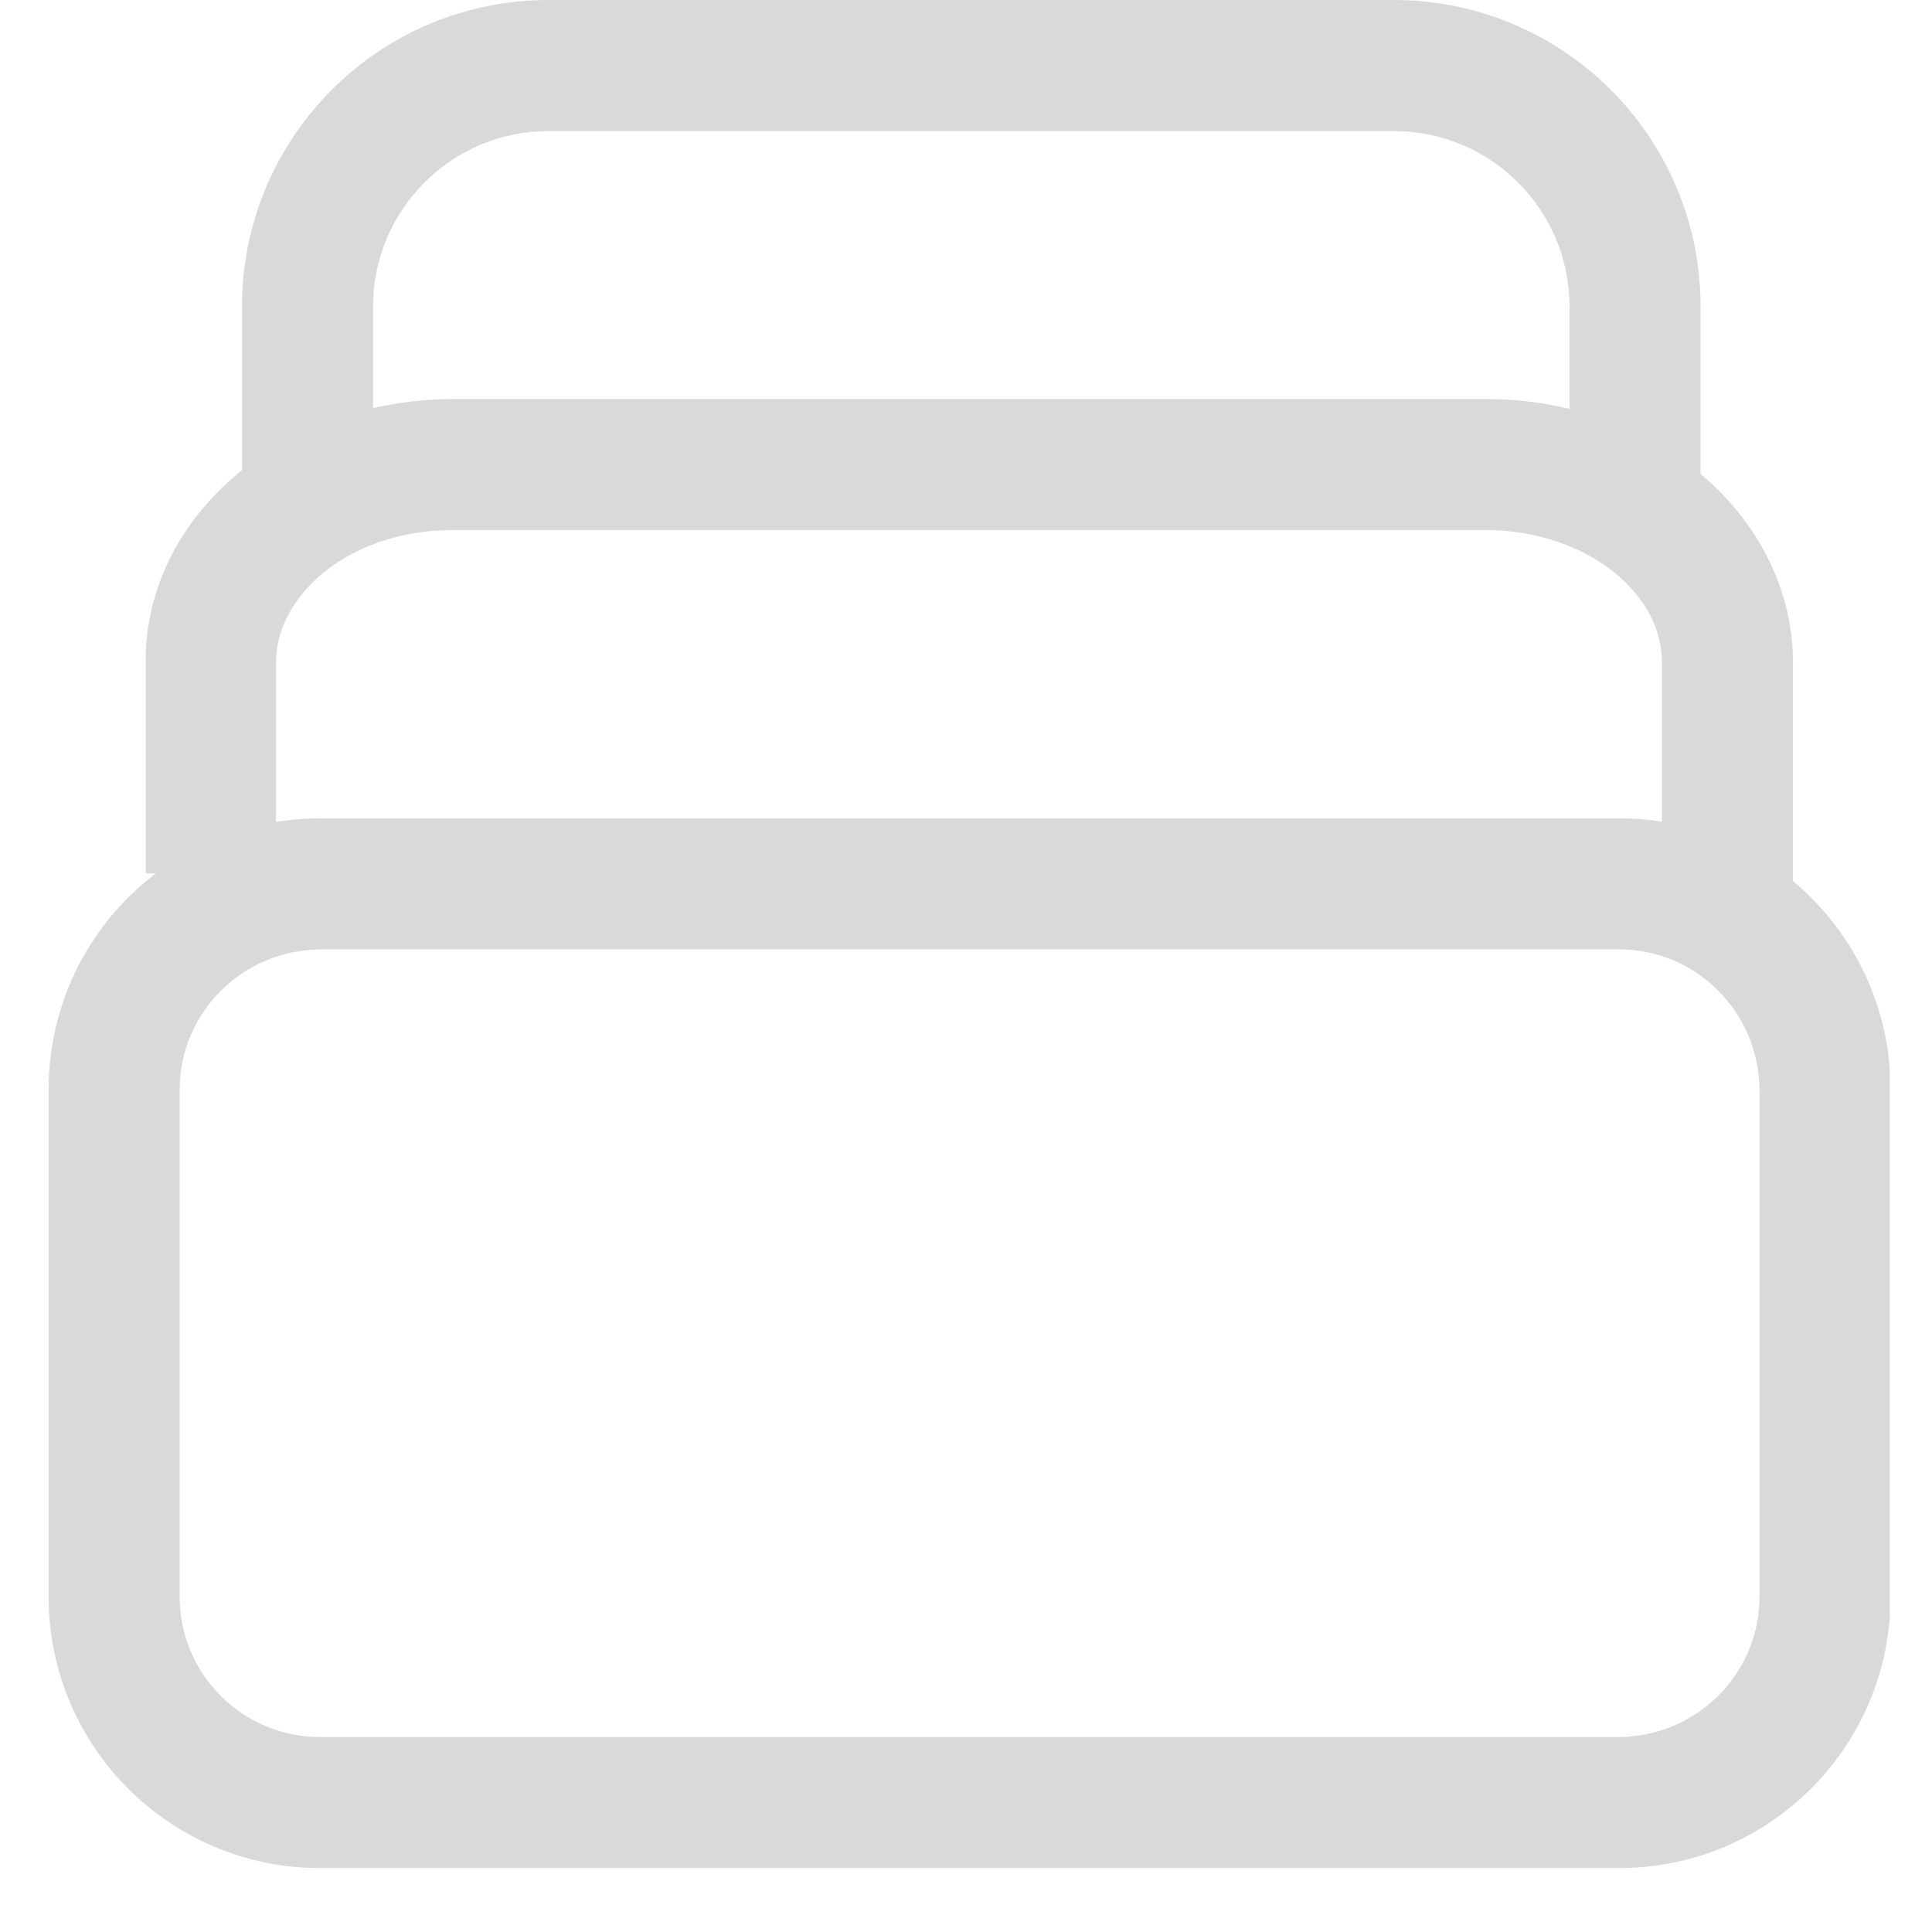
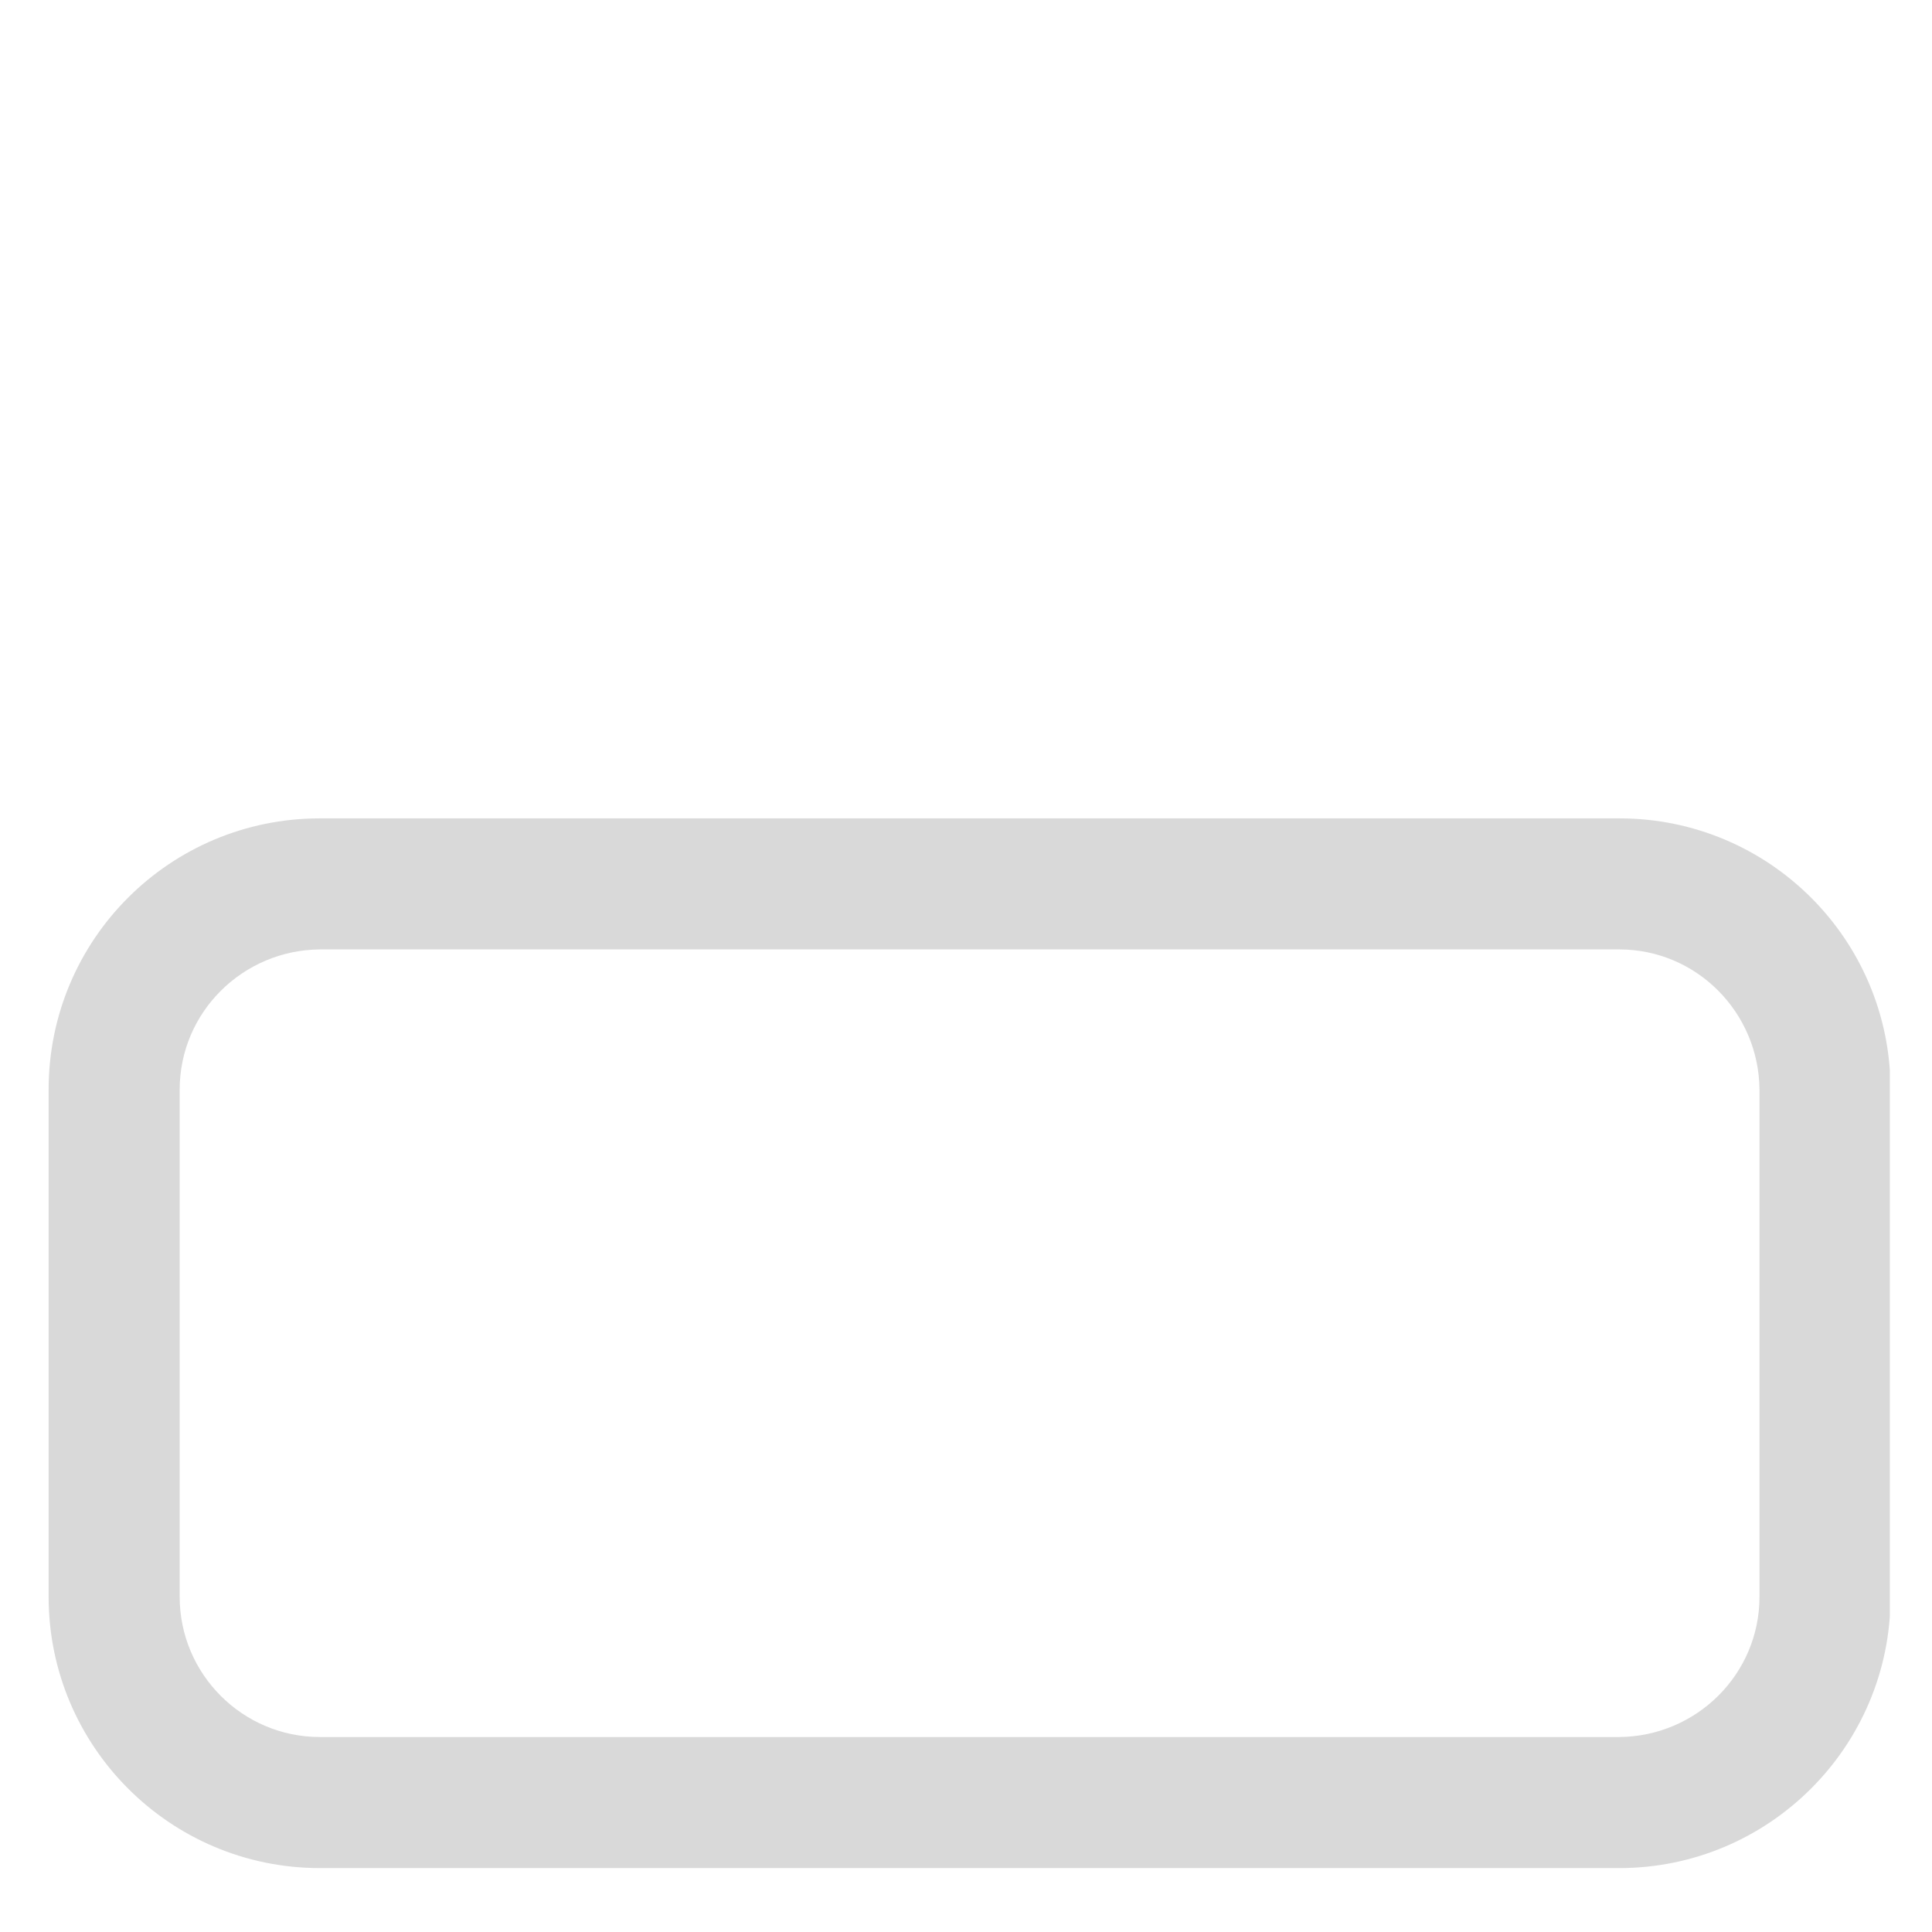
<svg xmlns="http://www.w3.org/2000/svg" width="24" height="24" viewBox="0 0 24 24" fill="none">
  <g clip-path="url(#clip0_1043_2779)">
    <path d="M20.115 22.392V21.578H3.974C3.014 21.578 2.232 20.797 2.232 19.836V13.536C2.232 12.576 3.014 11.802 3.974 11.794H20.115C21.075 11.794 21.849 12.576 21.857 13.536V19.836C21.857 20.797 21.075 21.57 20.115 21.578V22.392V23.206C21.971 23.206 23.485 21.7 23.485 19.836V13.536C23.485 11.672 21.979 10.166 20.115 10.166H3.974C2.11 10.166 0.604 11.672 0.604 13.536V19.836C0.604 21.692 2.11 23.206 3.974 23.206H20.115V22.392Z" fill="#D9D9D9" />
-     <path d="M3.429 10.85V8.229C3.429 7.83 3.625 7.448 4.007 7.122C4.39 6.805 4.96 6.585 5.611 6.585H18.463C19.106 6.585 19.684 6.805 20.067 7.122C20.457 7.448 20.645 7.83 20.645 8.229V11.192H22.273V8.229C22.273 7.277 21.792 6.43 21.092 5.861C20.392 5.291 19.464 4.957 18.455 4.957H5.611C4.61 4.965 3.682 5.291 2.982 5.861C2.282 6.43 1.802 7.269 1.81 8.229V10.85H3.429Z" fill="#D9D9D9" />
-     <path d="M4.634 6.186V3.809C4.634 2.605 5.611 1.628 6.815 1.628H17.315C18.52 1.628 19.497 2.605 19.497 3.809V6.145H21.125V3.809C21.125 1.701 19.415 0 17.315 0H6.815C4.707 0 3.006 1.709 3.006 3.809V6.186H4.634Z" fill="#D9D9D9" />
  </g>
  <defs>
    <clipPath id="clip0_1043_2779">
      <rect width="22.872" height="23.206" fill="white" transform="translate(0.604)" />
    </clipPath>
  </defs>
</svg>